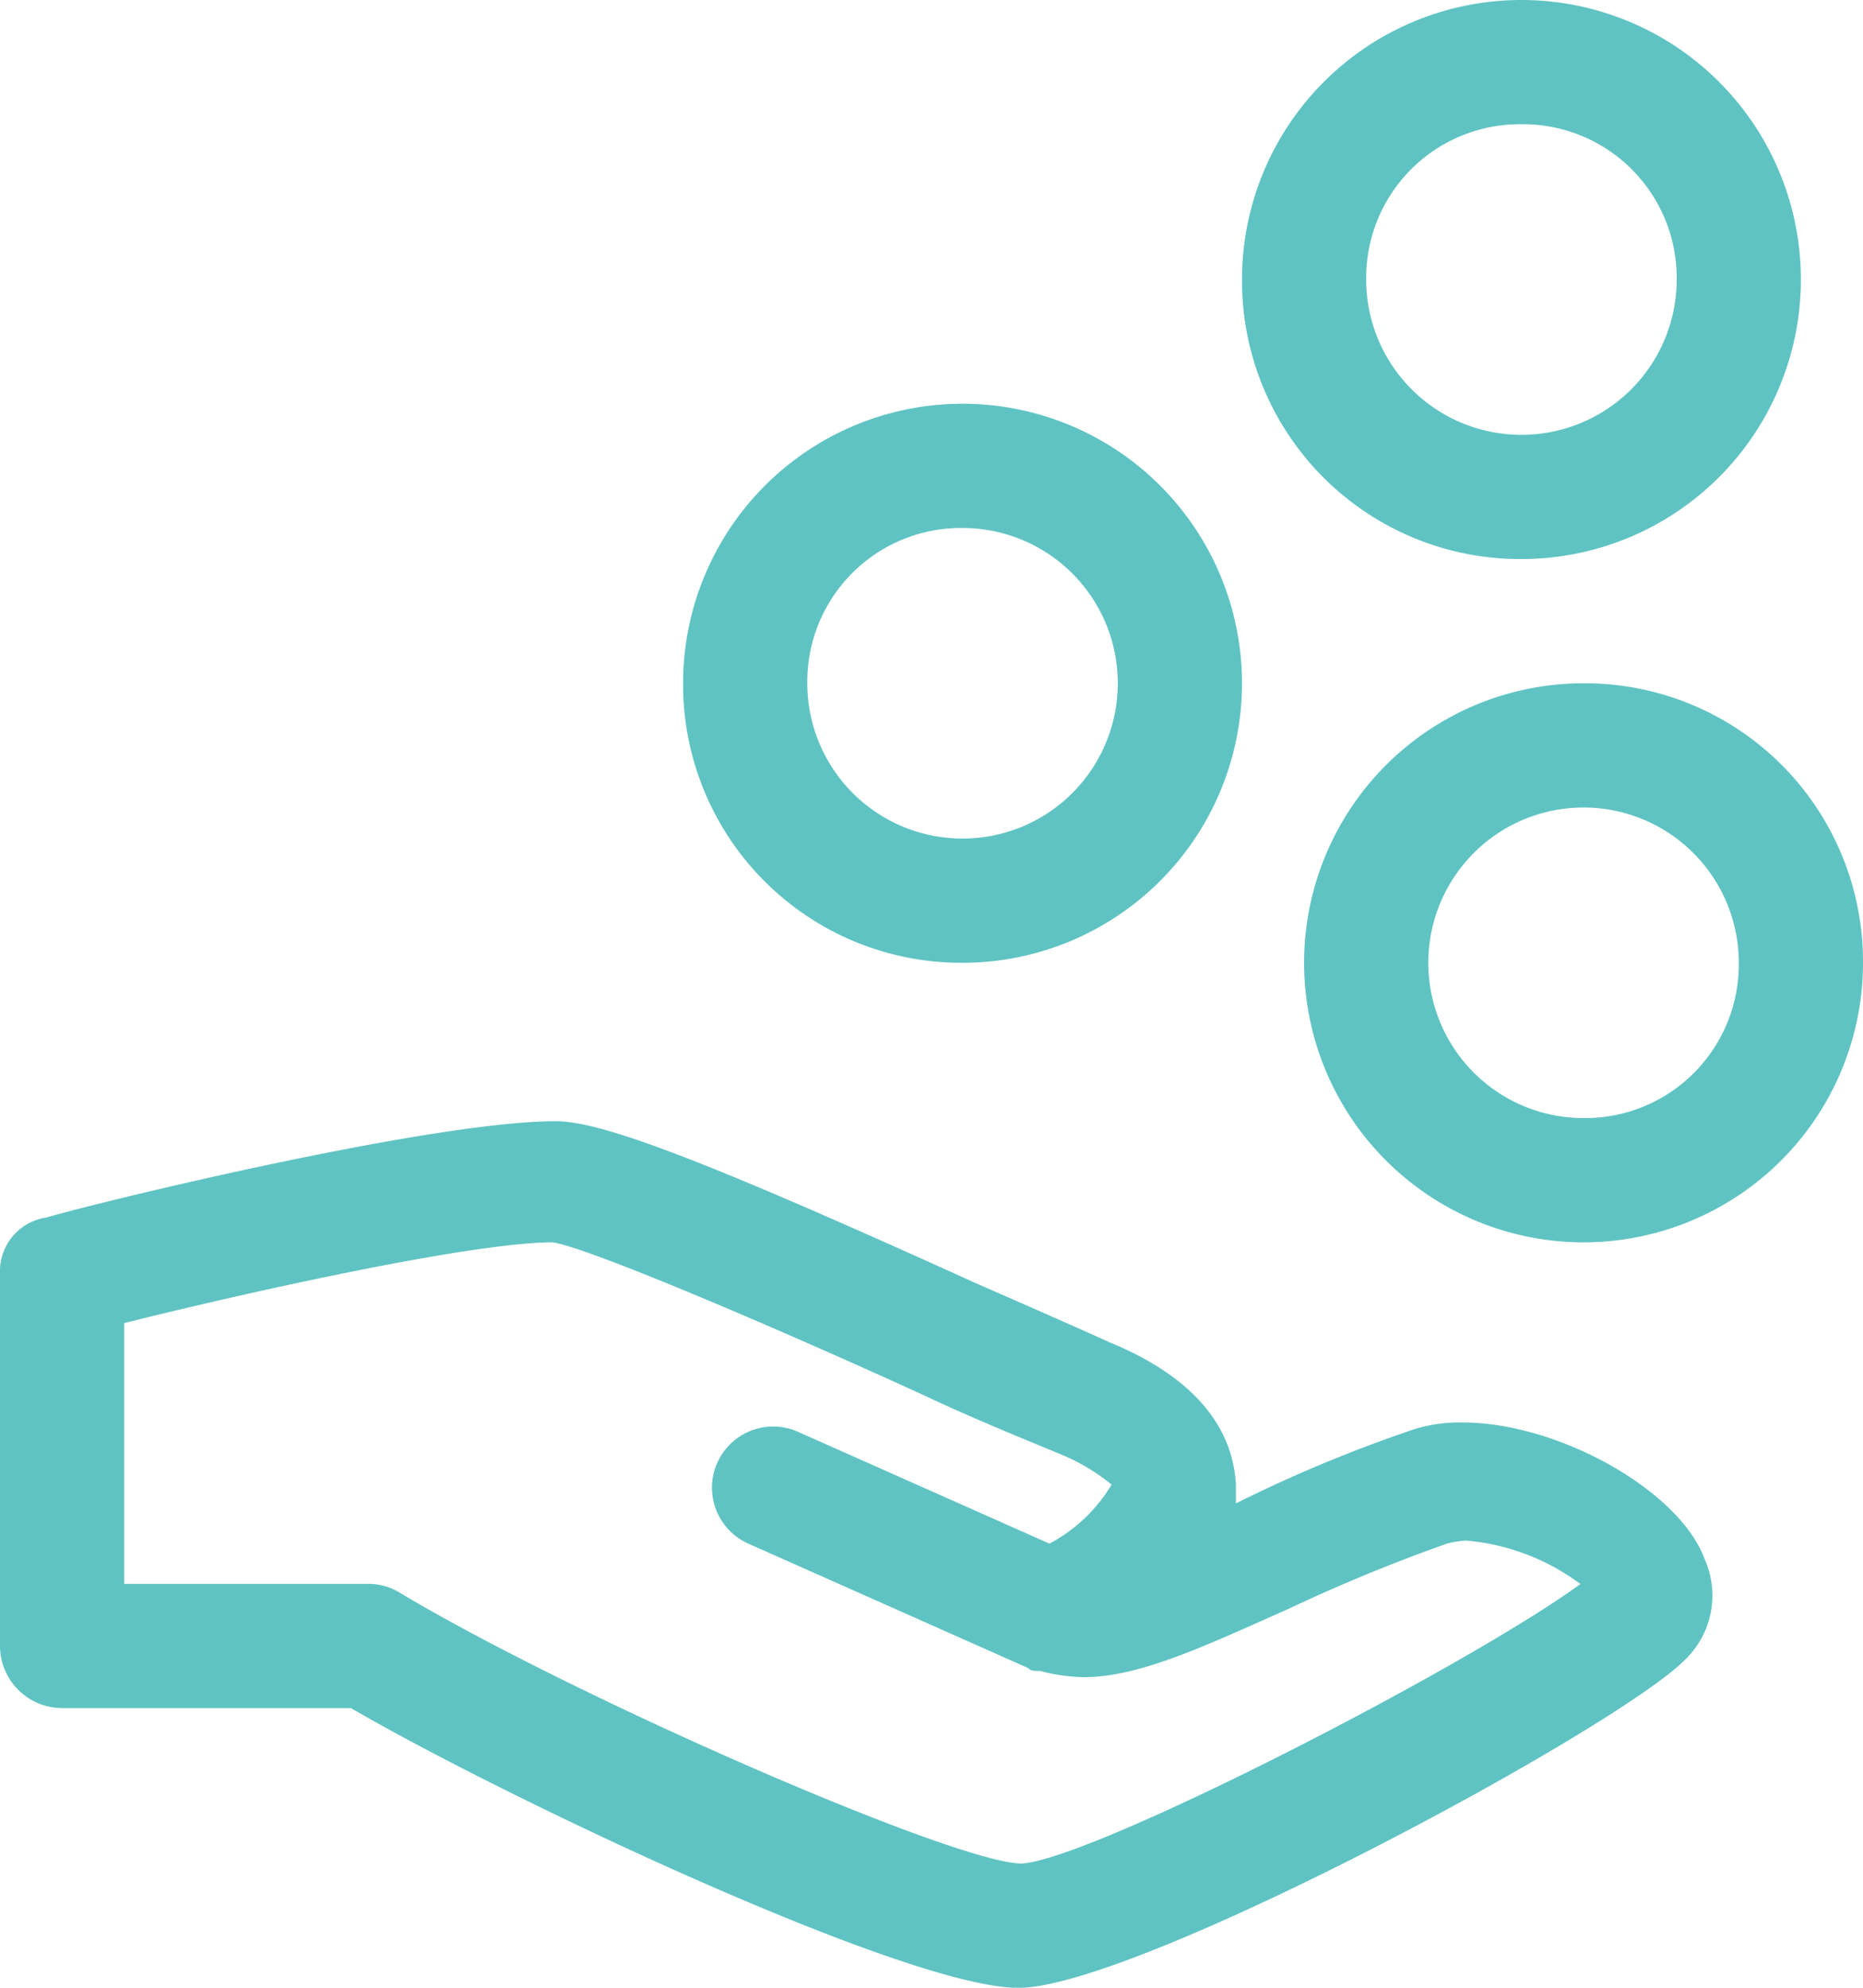
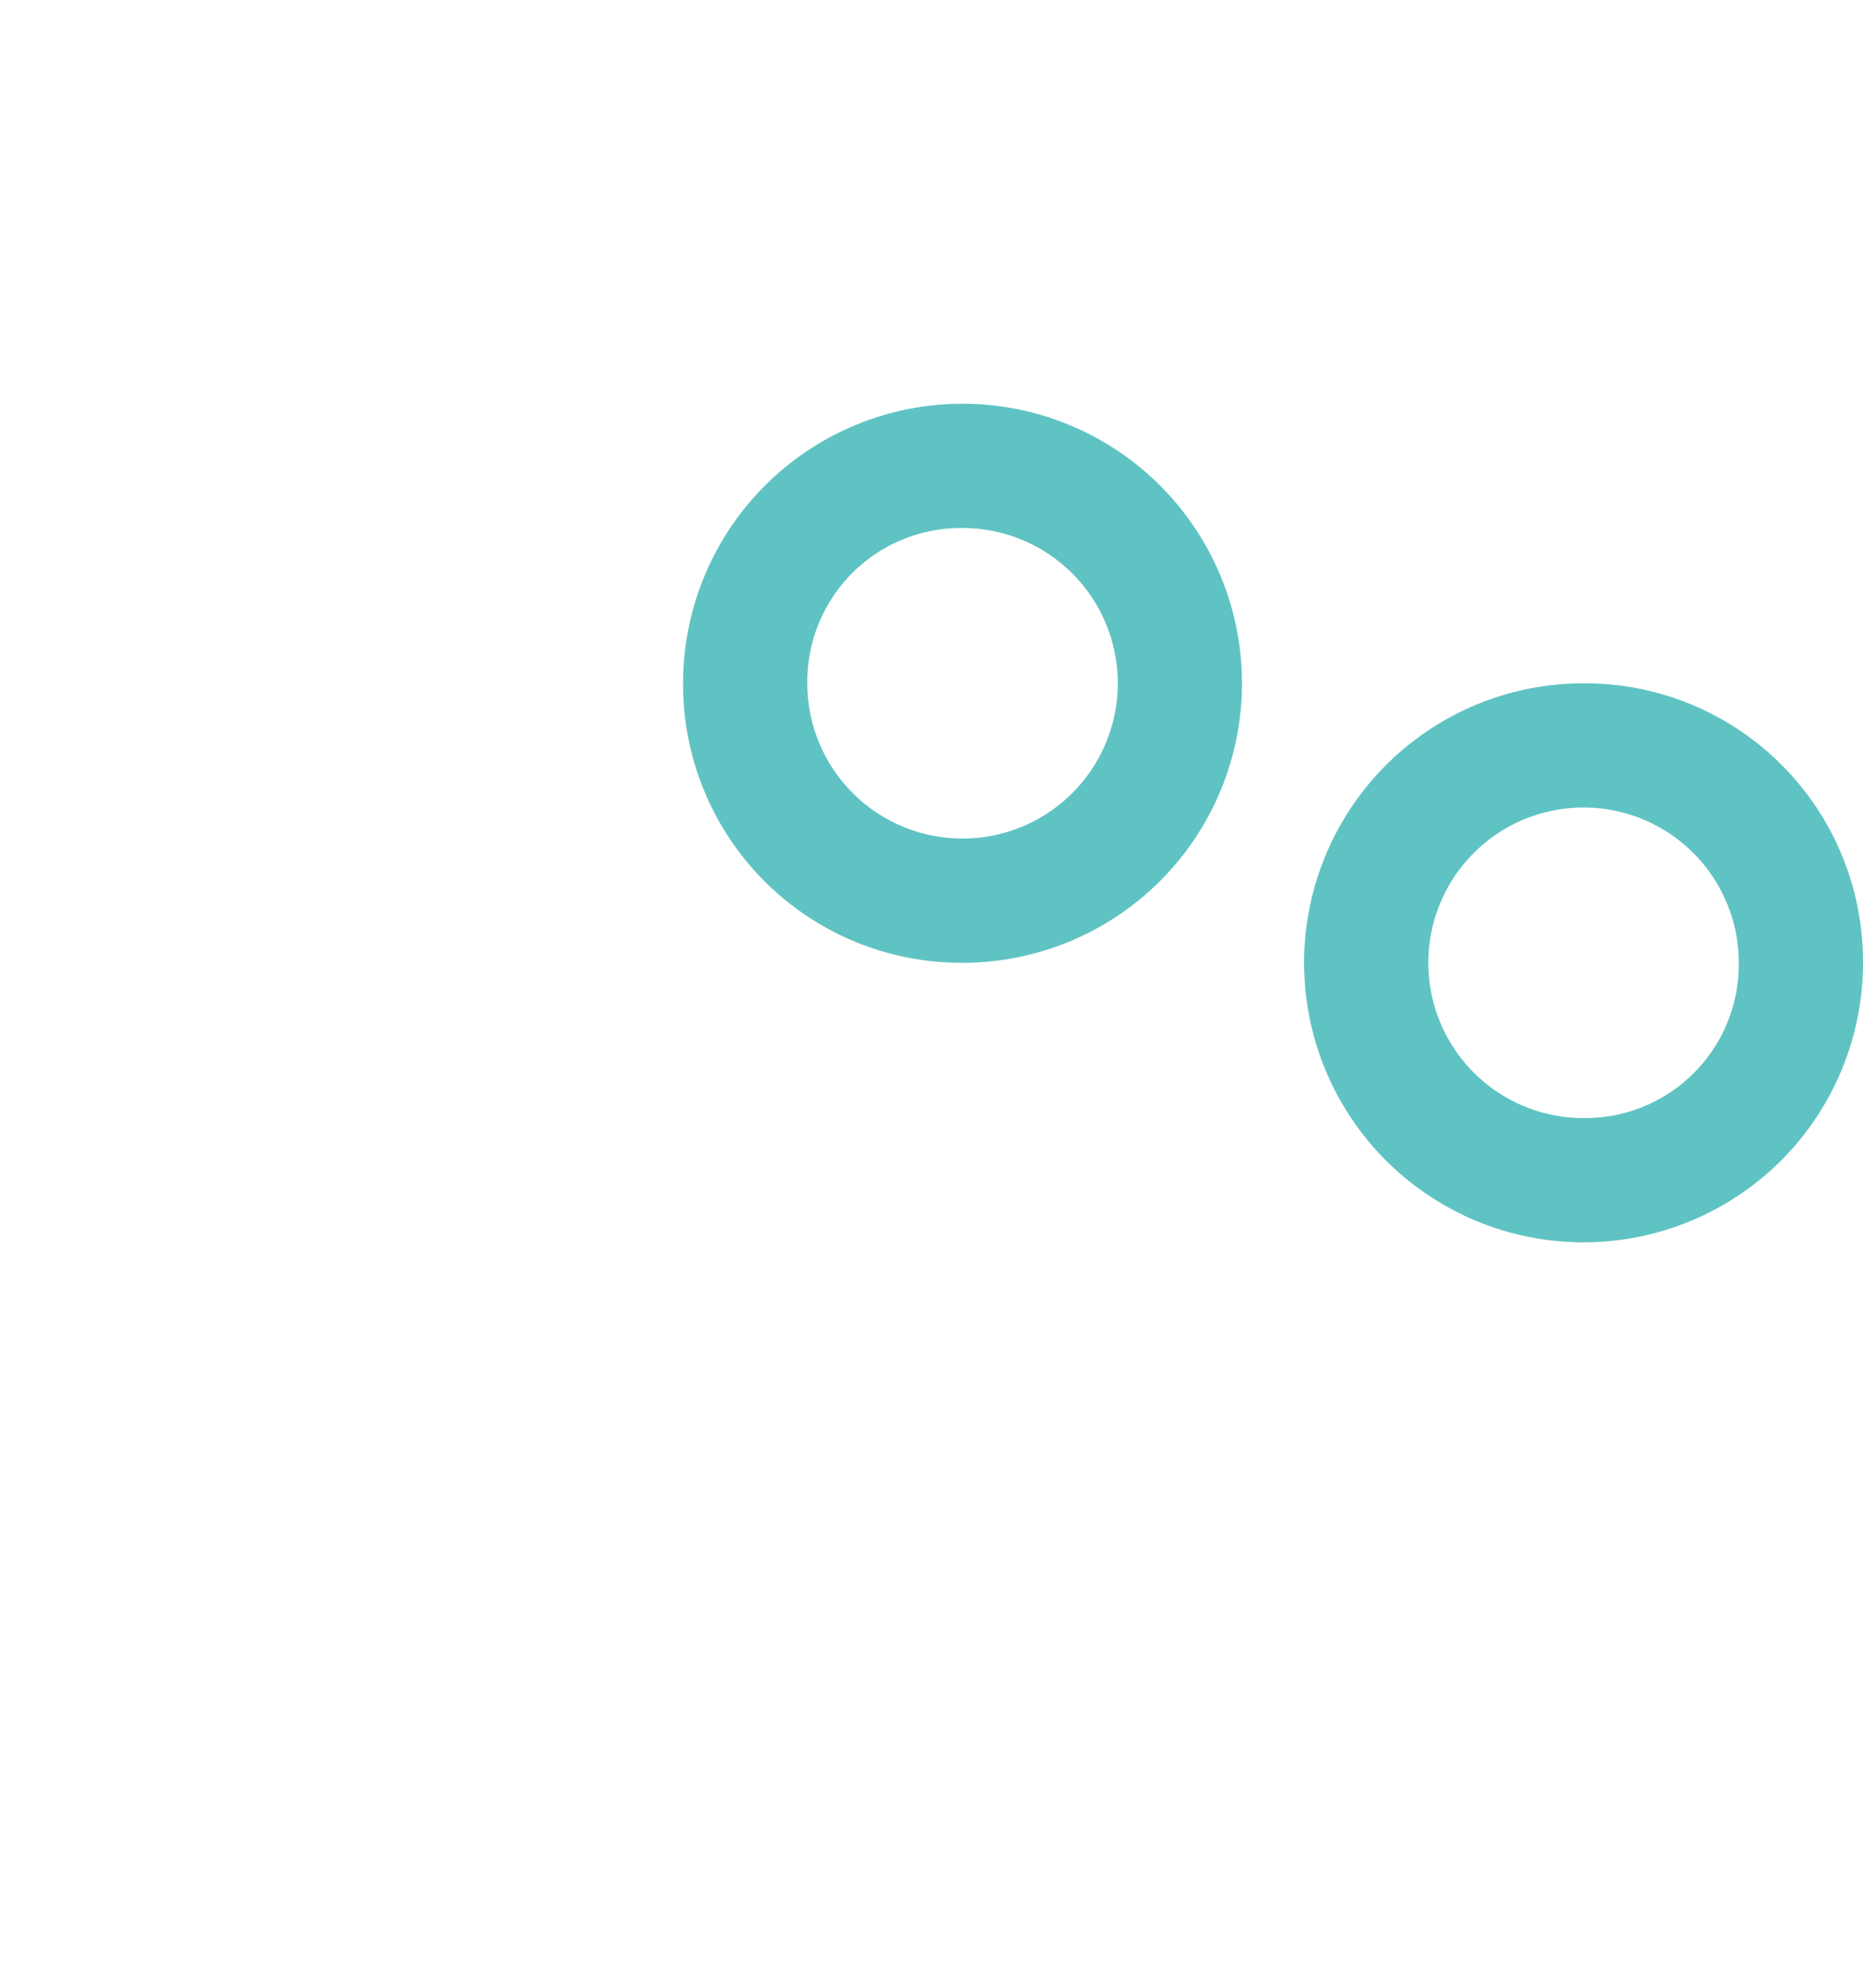
<svg xmlns="http://www.w3.org/2000/svg" viewBox="-8152 10310 70.313 75">
  <defs>
    <style>
      .cls-1 {
        fill: #60c3c3;
      }
    </style>
  </defs>
  <g id="Group_204" data-name="Group 204" transform="translate(-8668 8365)">
    <g id="Group_203" data-name="Group 203">
-       <path id="Path_118" data-name="Path 118" class="cls-1" d="M55.2,47.467a5.677,5.677,0,0,0-2.109.352,53.1,53.1,0,0,0-6.445,2.7h0v-.7c-.117-2.227-1.641-4.1-4.8-5.391-1.289-.586-3.164-1.406-5.039-2.227C26.719,37.623,22.734,36.1,20.977,36.1c-4.8,0-17.7,3.164-19.219,3.633A2.046,2.046,0,0,0,0,41.842V55.9a2.351,2.351,0,0,0,2.344,2.344h10.9C19.1,61.647,34.219,68.8,38.438,68.8c4.453,0,22.734-9.844,25.2-12.422a3.358,3.358,0,0,0,.7-3.75C63.4,50.045,58.828,47.467,55.2,47.467ZM38.555,64.108c-2.461,0-16.758-6.211-23.437-10.2a2.261,2.261,0,0,0-1.172-.352H4.688V43.717c4.688-1.172,13.125-3.047,16.172-3.047,1.523.234,9.609,3.75,13.945,5.742,1.992.938,3.75,1.641,5.156,2.227a7.619,7.619,0,0,1,1.992,1.172h0a6.021,6.021,0,0,1-2.344,2.227l-9.492-4.219a2.308,2.308,0,1,0-1.875,4.219l10.547,4.688c.117.117.234.117.469.117a6.917,6.917,0,0,0,1.641.234c2.109,0,4.57-1.172,7.734-2.578a64.288,64.288,0,0,1,5.977-2.461,4.144,4.144,0,0,1,.7-.117,8.426,8.426,0,0,1,4.336,1.641C55.313,56.725,41.133,63.991,38.555,64.108Z" transform="translate(516 1951.205)" />
      <path id="Path_119" data-name="Path 119" class="cls-1" d="M32.547,34.094A10.547,10.547,0,1,0,22,23.547,10.5,10.5,0,0,0,32.547,34.094Zm0-16.406a5.859,5.859,0,1,1-5.859,5.859A5.8,5.8,0,0,1,32.547,17.688Z" transform="translate(519.781 1947.234)" />
      <path id="Path_120" data-name="Path 120" class="cls-1" d="M52.547,22A10.547,10.547,0,1,0,63.094,32.547,10.5,10.5,0,0,0,52.547,22Zm0,16.406a5.859,5.859,0,1,1,5.859-5.859A5.8,5.8,0,0,1,52.547,38.406Z" transform="translate(523.219 1948.781)" />
-       <path id="Path_121" data-name="Path 121" class="cls-1" d="M50.547,21.094A10.547,10.547,0,1,0,40,10.547,10.5,10.5,0,0,0,50.547,21.094Zm0-16.406a5.8,5.8,0,0,1,5.859,5.859,5.859,5.859,0,0,1-11.719,0A5.8,5.8,0,0,1,50.547,4.688Z" transform="translate(522.875 1945)" />
    </g>
  </g>
</svg>